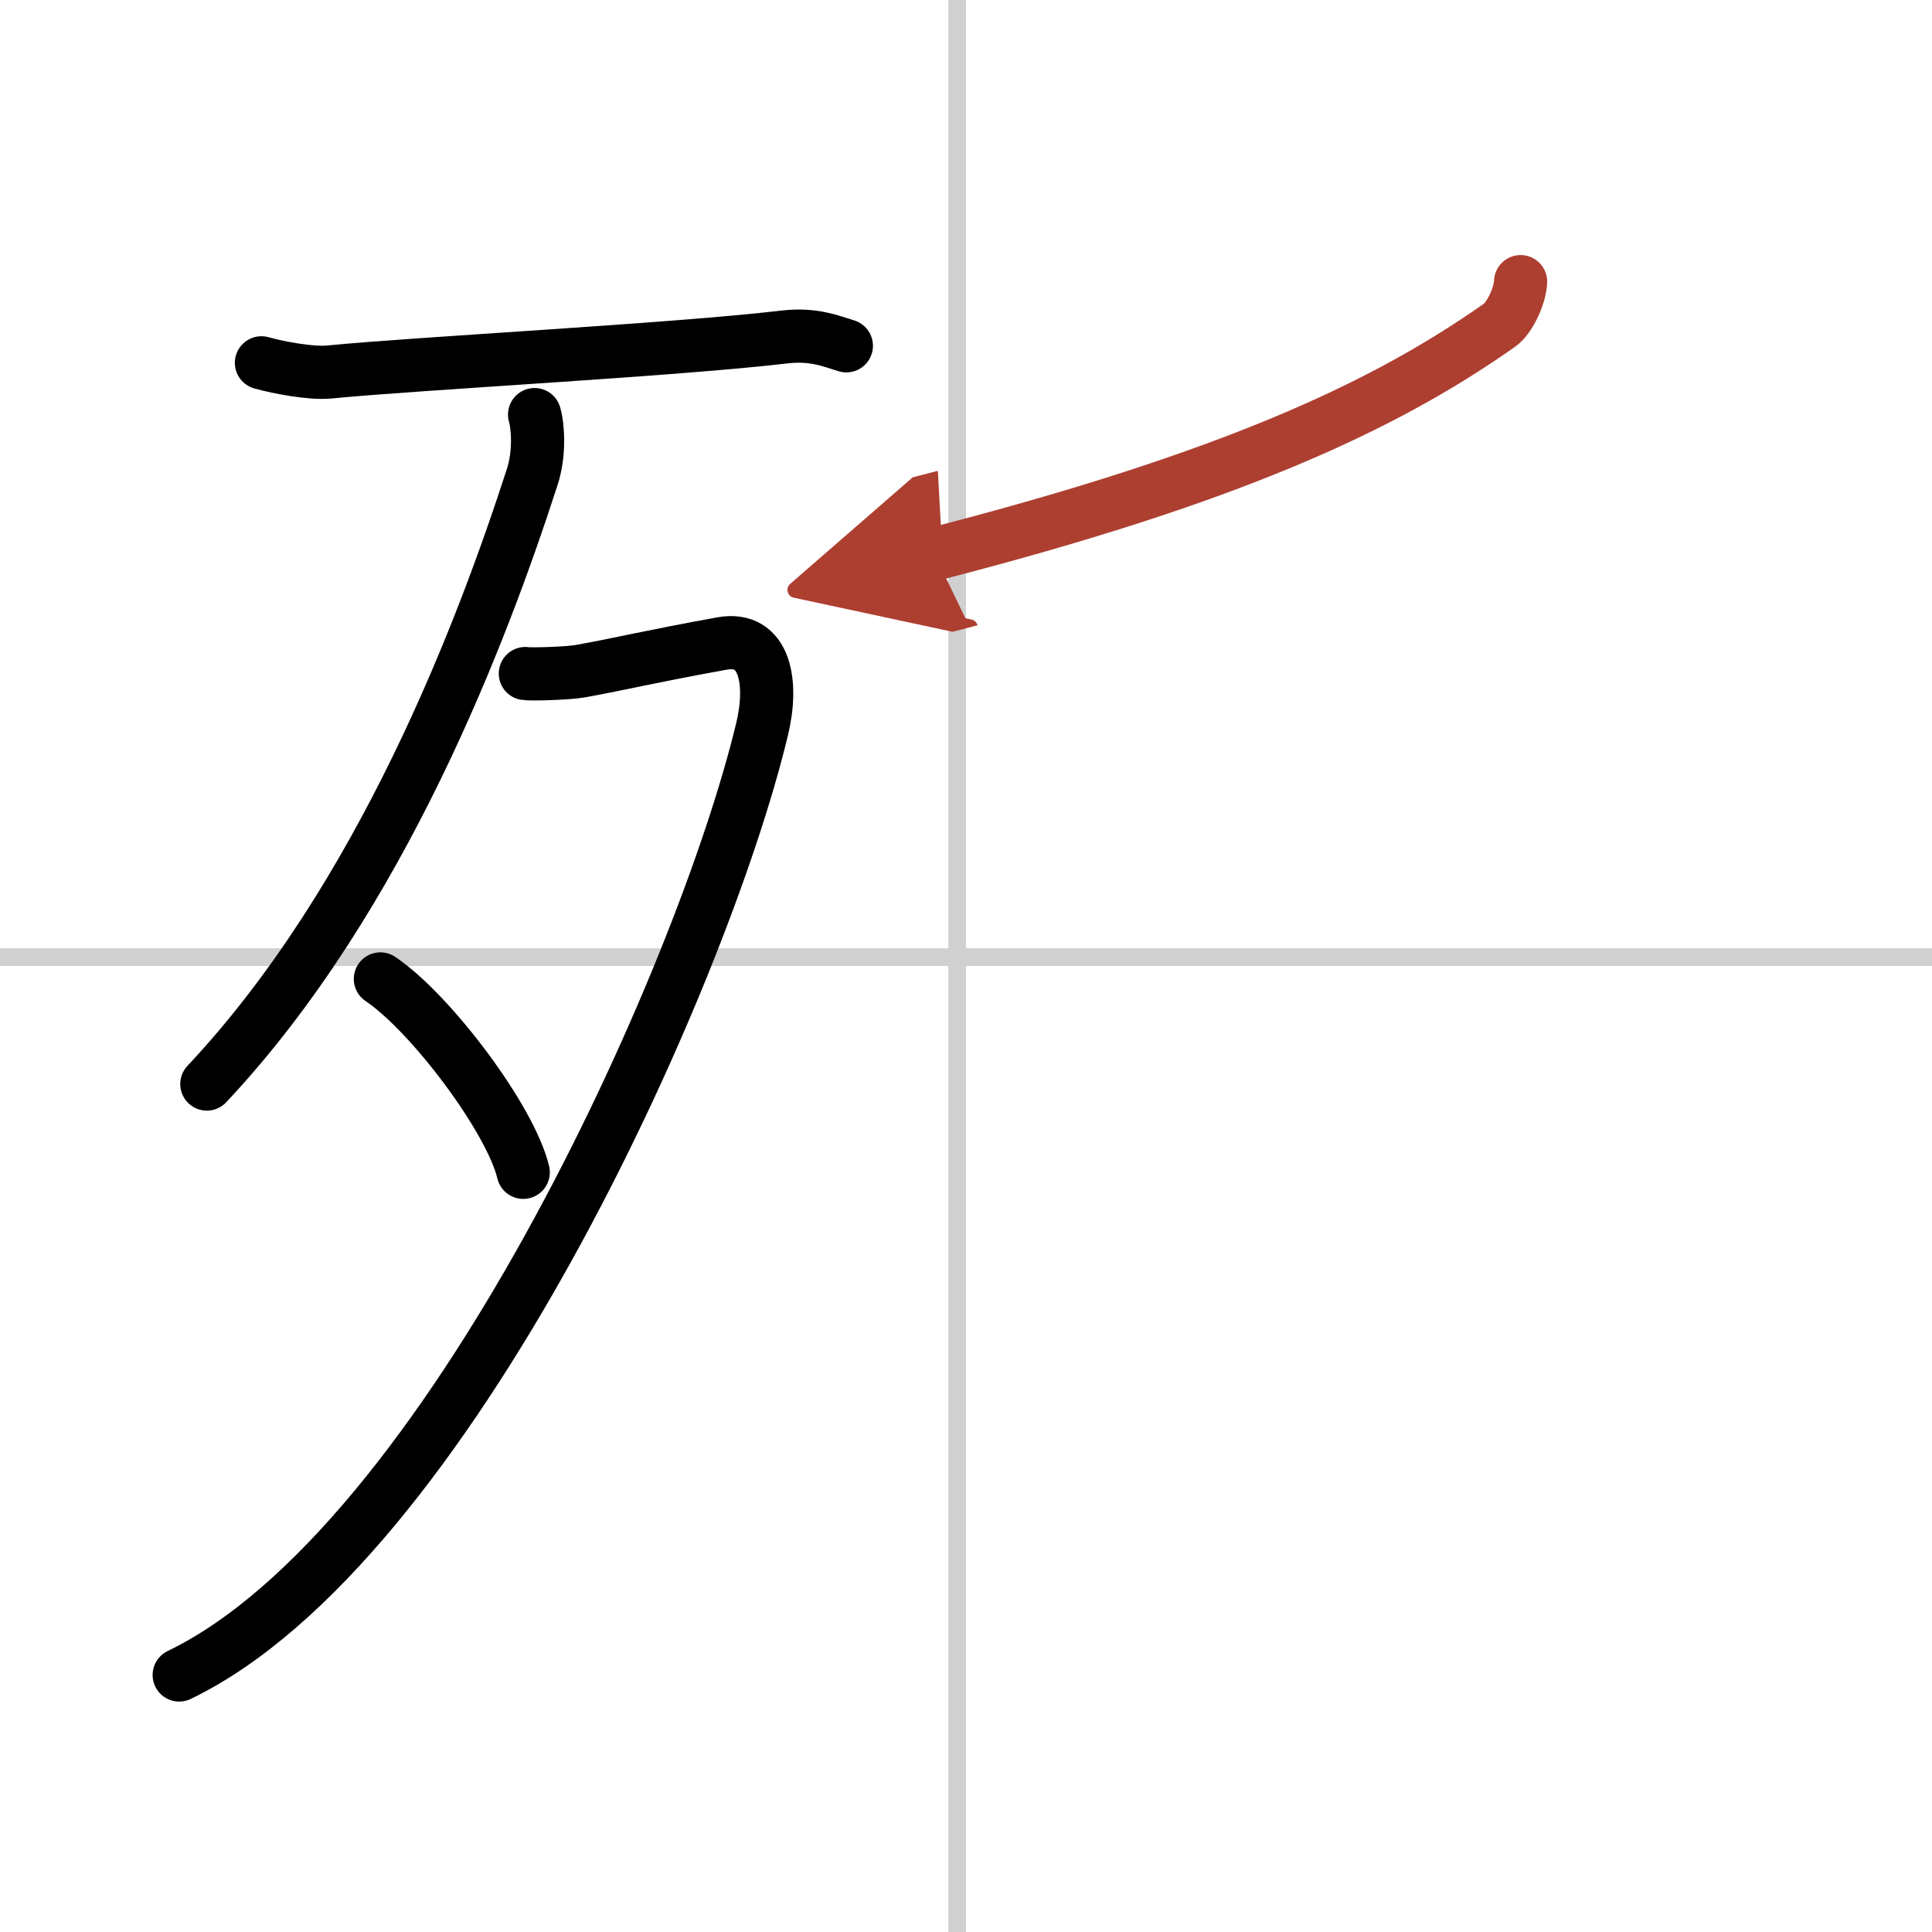
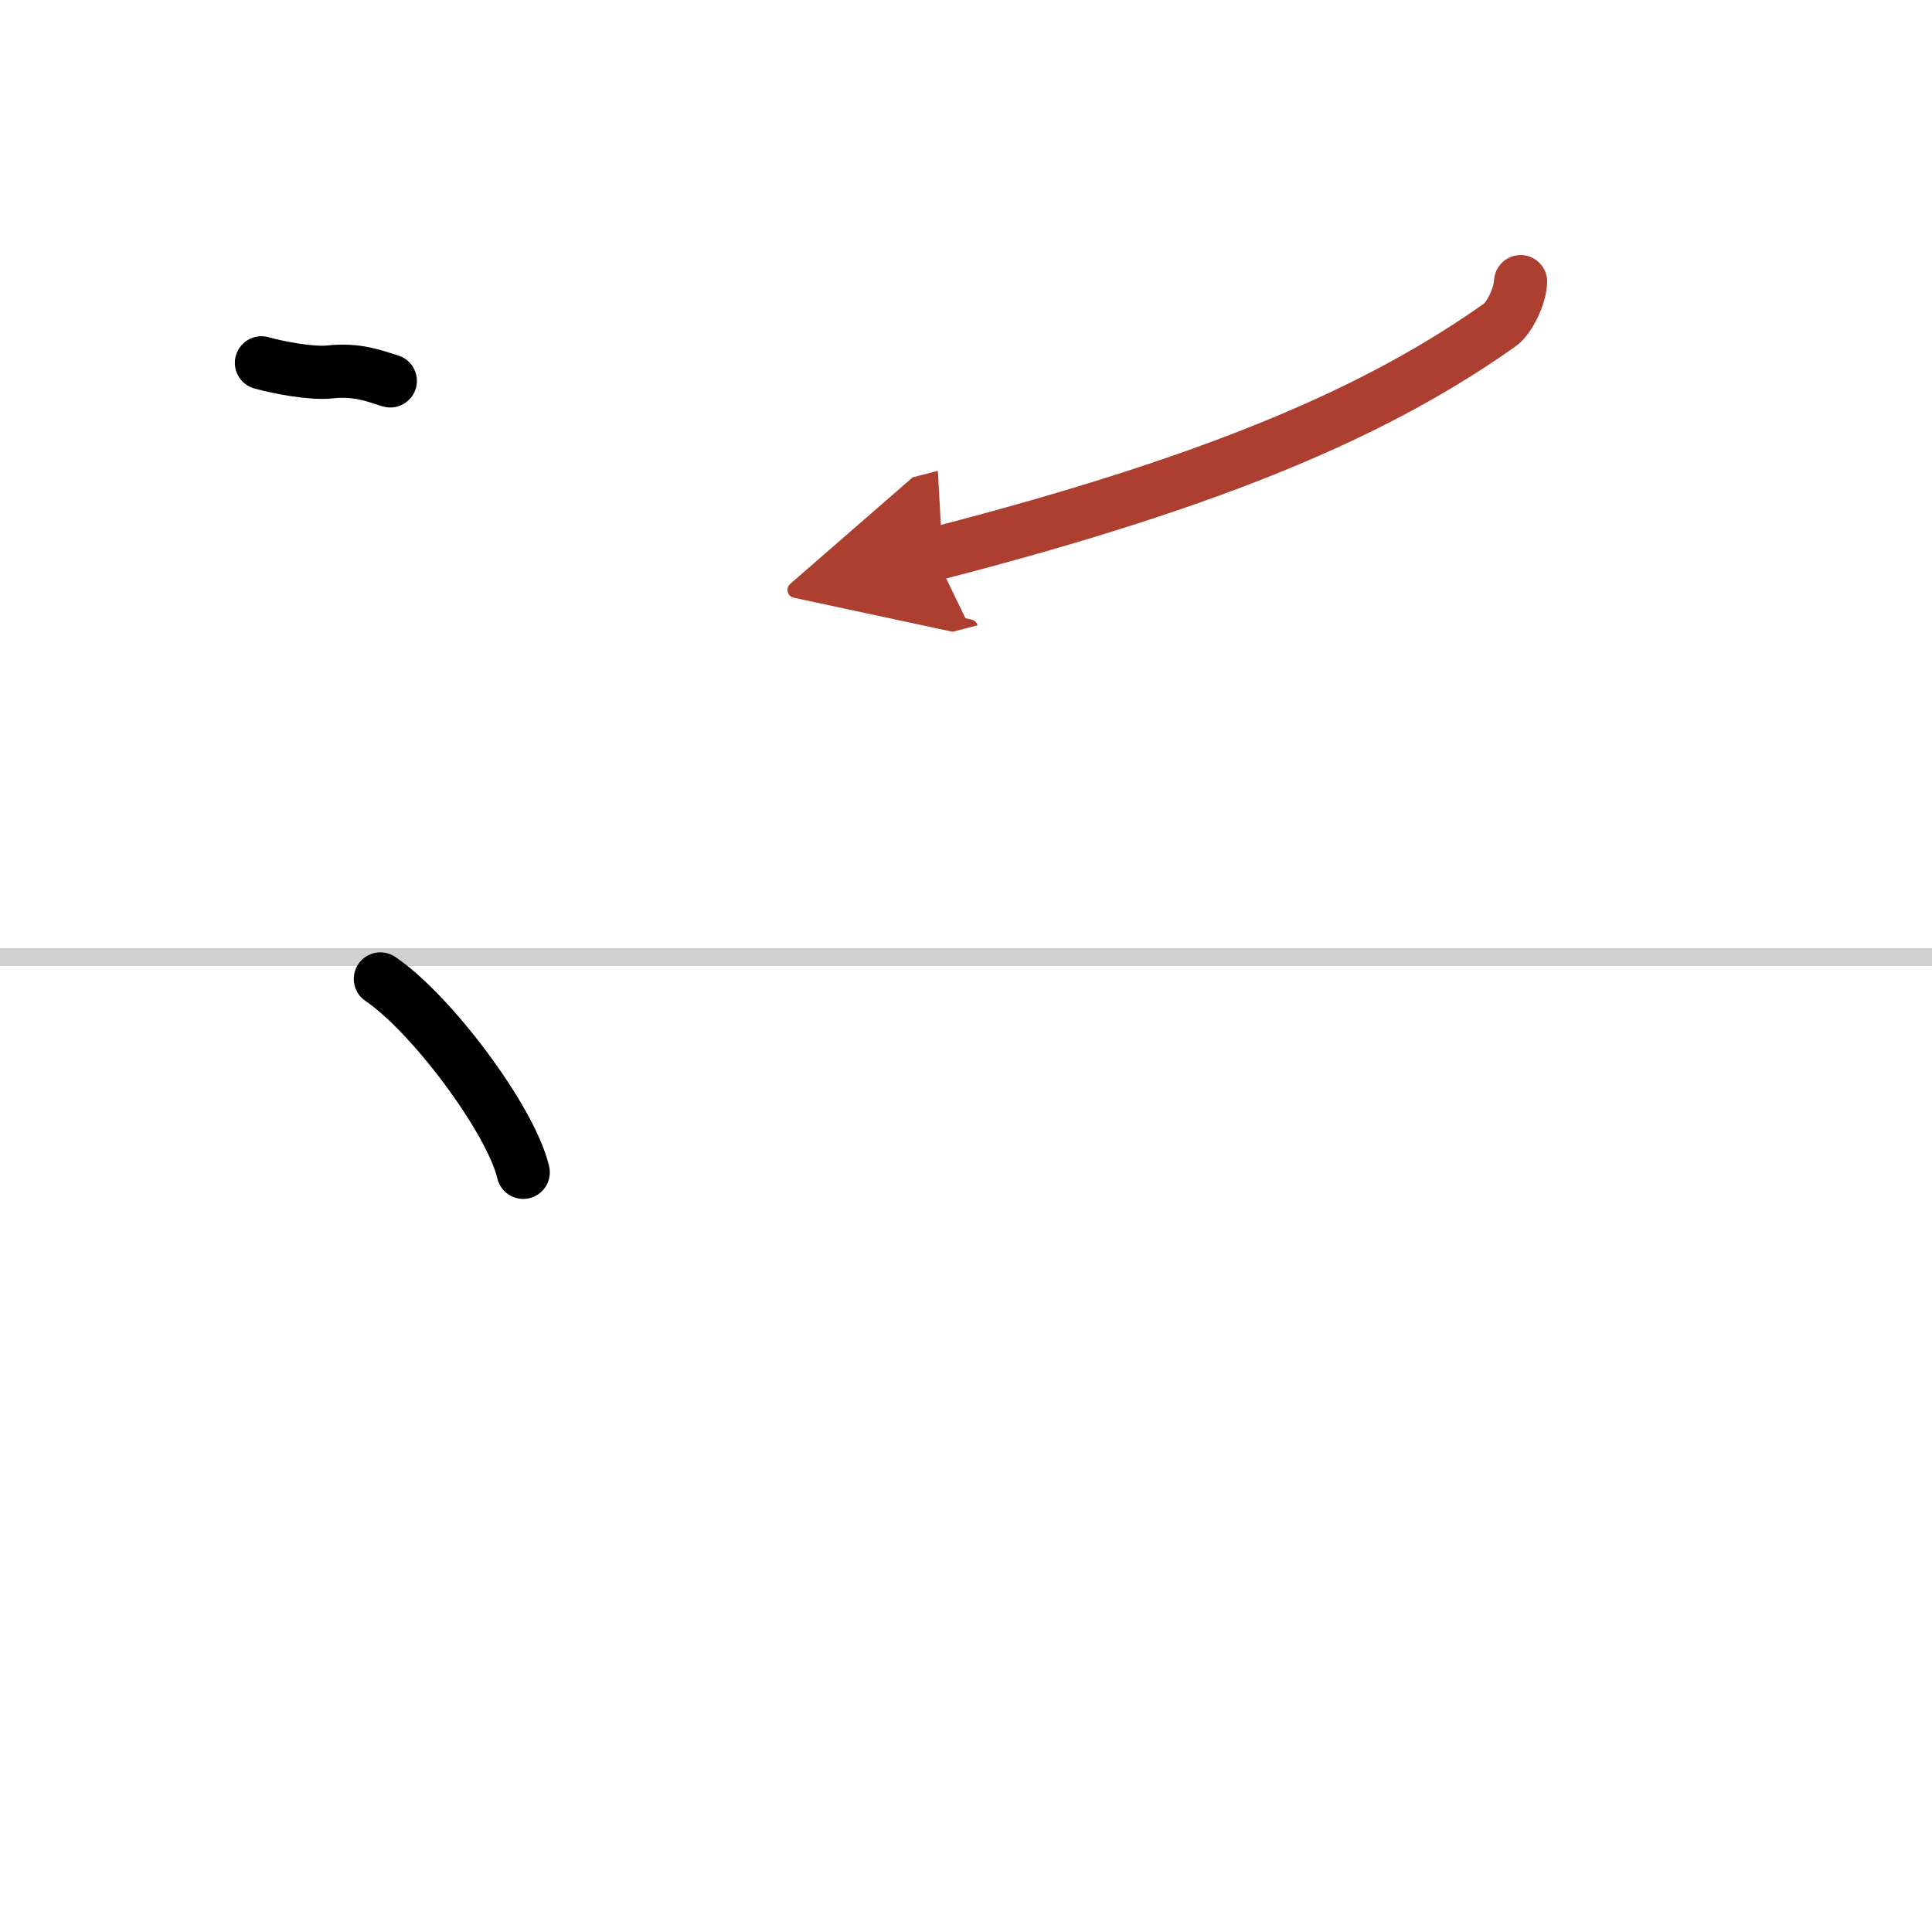
<svg xmlns="http://www.w3.org/2000/svg" width="400" height="400" viewBox="0 0 109 109">
  <defs>
    <marker id="a" markerWidth="4" orient="auto" refX="1" refY="5" viewBox="0 0 10 10">
      <polyline points="0 0 10 5 0 10 1 5" fill="#ad3f31" stroke="#ad3f31" />
    </marker>
  </defs>
  <g fill="none" stroke="#000" stroke-linecap="round" stroke-linejoin="round" stroke-width="3">
-     <rect width="100%" height="100%" fill="#fff" stroke="#fff" />
-     <line x1="54" x2="54" y2="109" stroke="#d0d0d0" stroke-width="1" />
    <line x2="109" y1="54" y2="54" stroke="#d0d0d0" stroke-width="1" />
-     <path d="M14.75,20.47c1,0.28,2.79,0.61,3.8,0.52C23.5,20.5,38,19.75,44.28,19.01c1.64-0.19,2.64,0.25,3.47,0.5" />
-     <path d="m30.16 23.39c0.2 0.67 0.29 2.2-0.12 3.48-2.79 8.63-8.48 23.76-18.37 34.29" />
-     <path d="m29.64 38c0.26 0.05 2.39 0 3.14-0.14 2.47-0.45 3.7-0.78 7.93-1.55 2.49-0.46 2.91 2.23 2.29 4.81-3.39 14.14-17.78 46.09-32.89 53.38" />
+     <path d="M14.75,20.47c1,0.28,2.79,0.61,3.8,0.52c1.64-0.19,2.64,0.25,3.47,0.5" />
    <path d="m21.46 55.23c2.85 1.92 7.35 7.91 8.06 10.91" />
    <path d="M85.79,15.89c-0.04,0.86-0.65,2.08-1.18,2.45C78,23,69.25,27,52.72,31.26" marker-end="url(#a)" stroke="#ad3f31" />
  </g>
</svg>